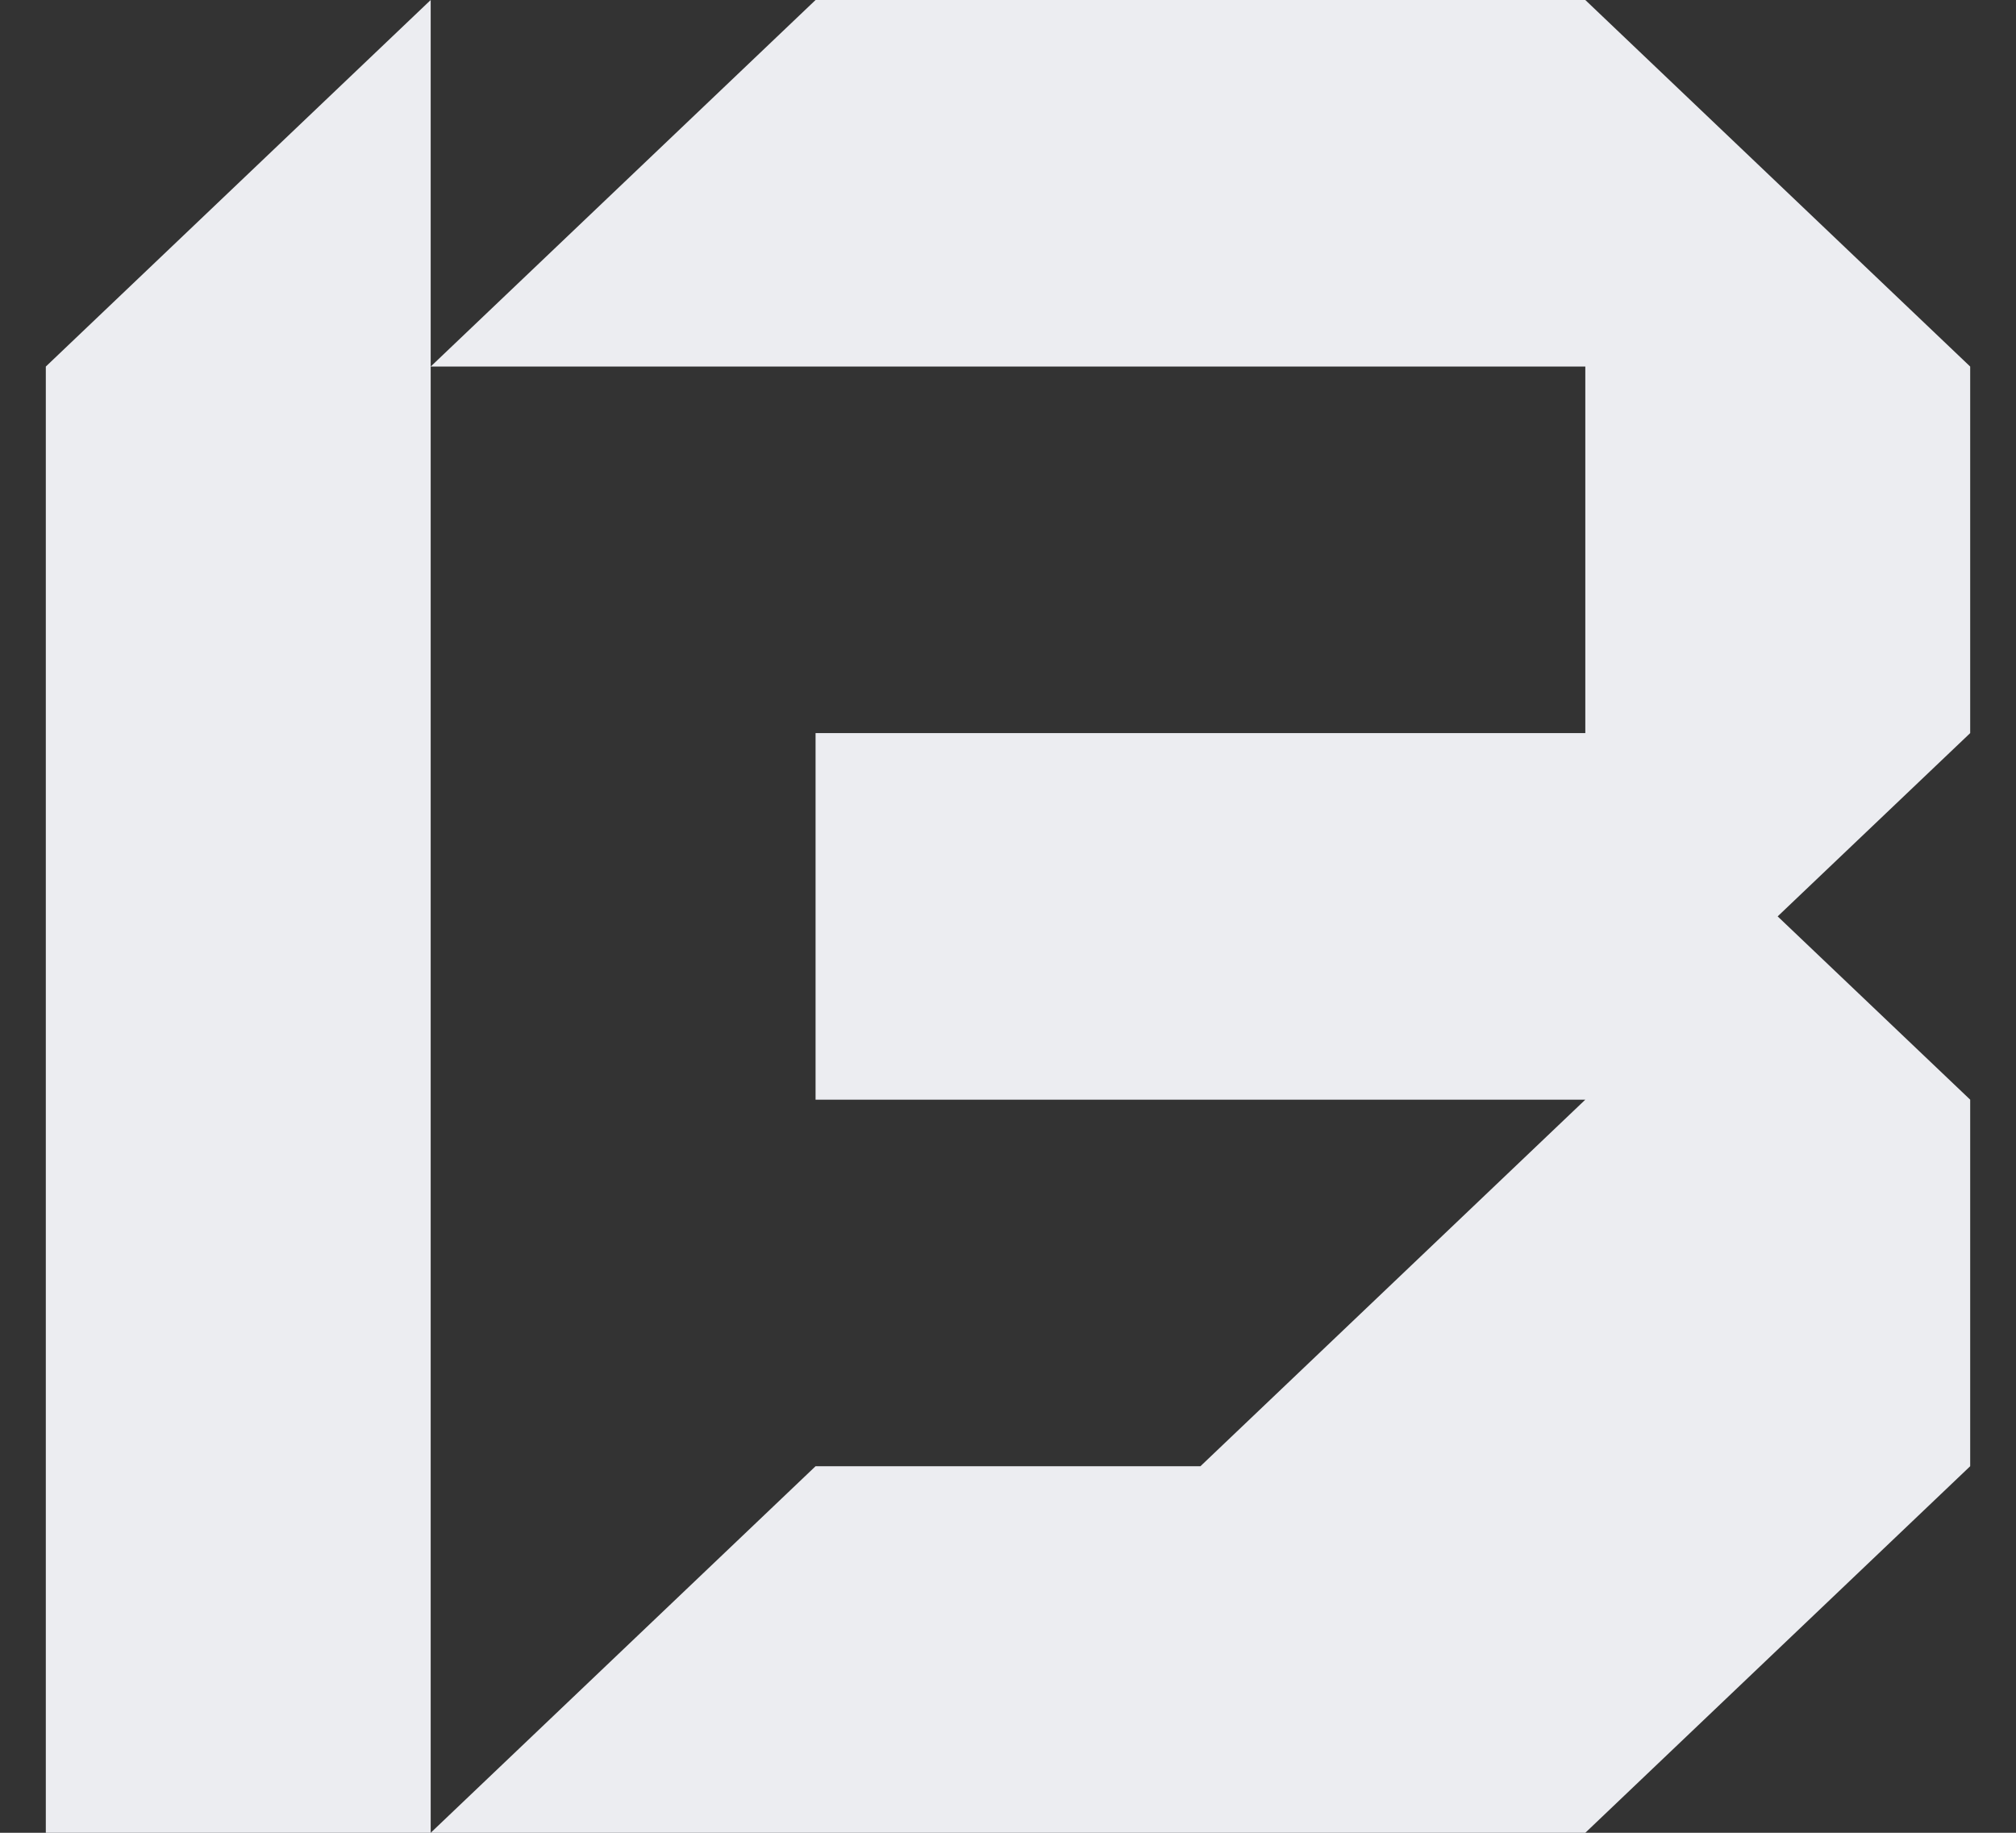
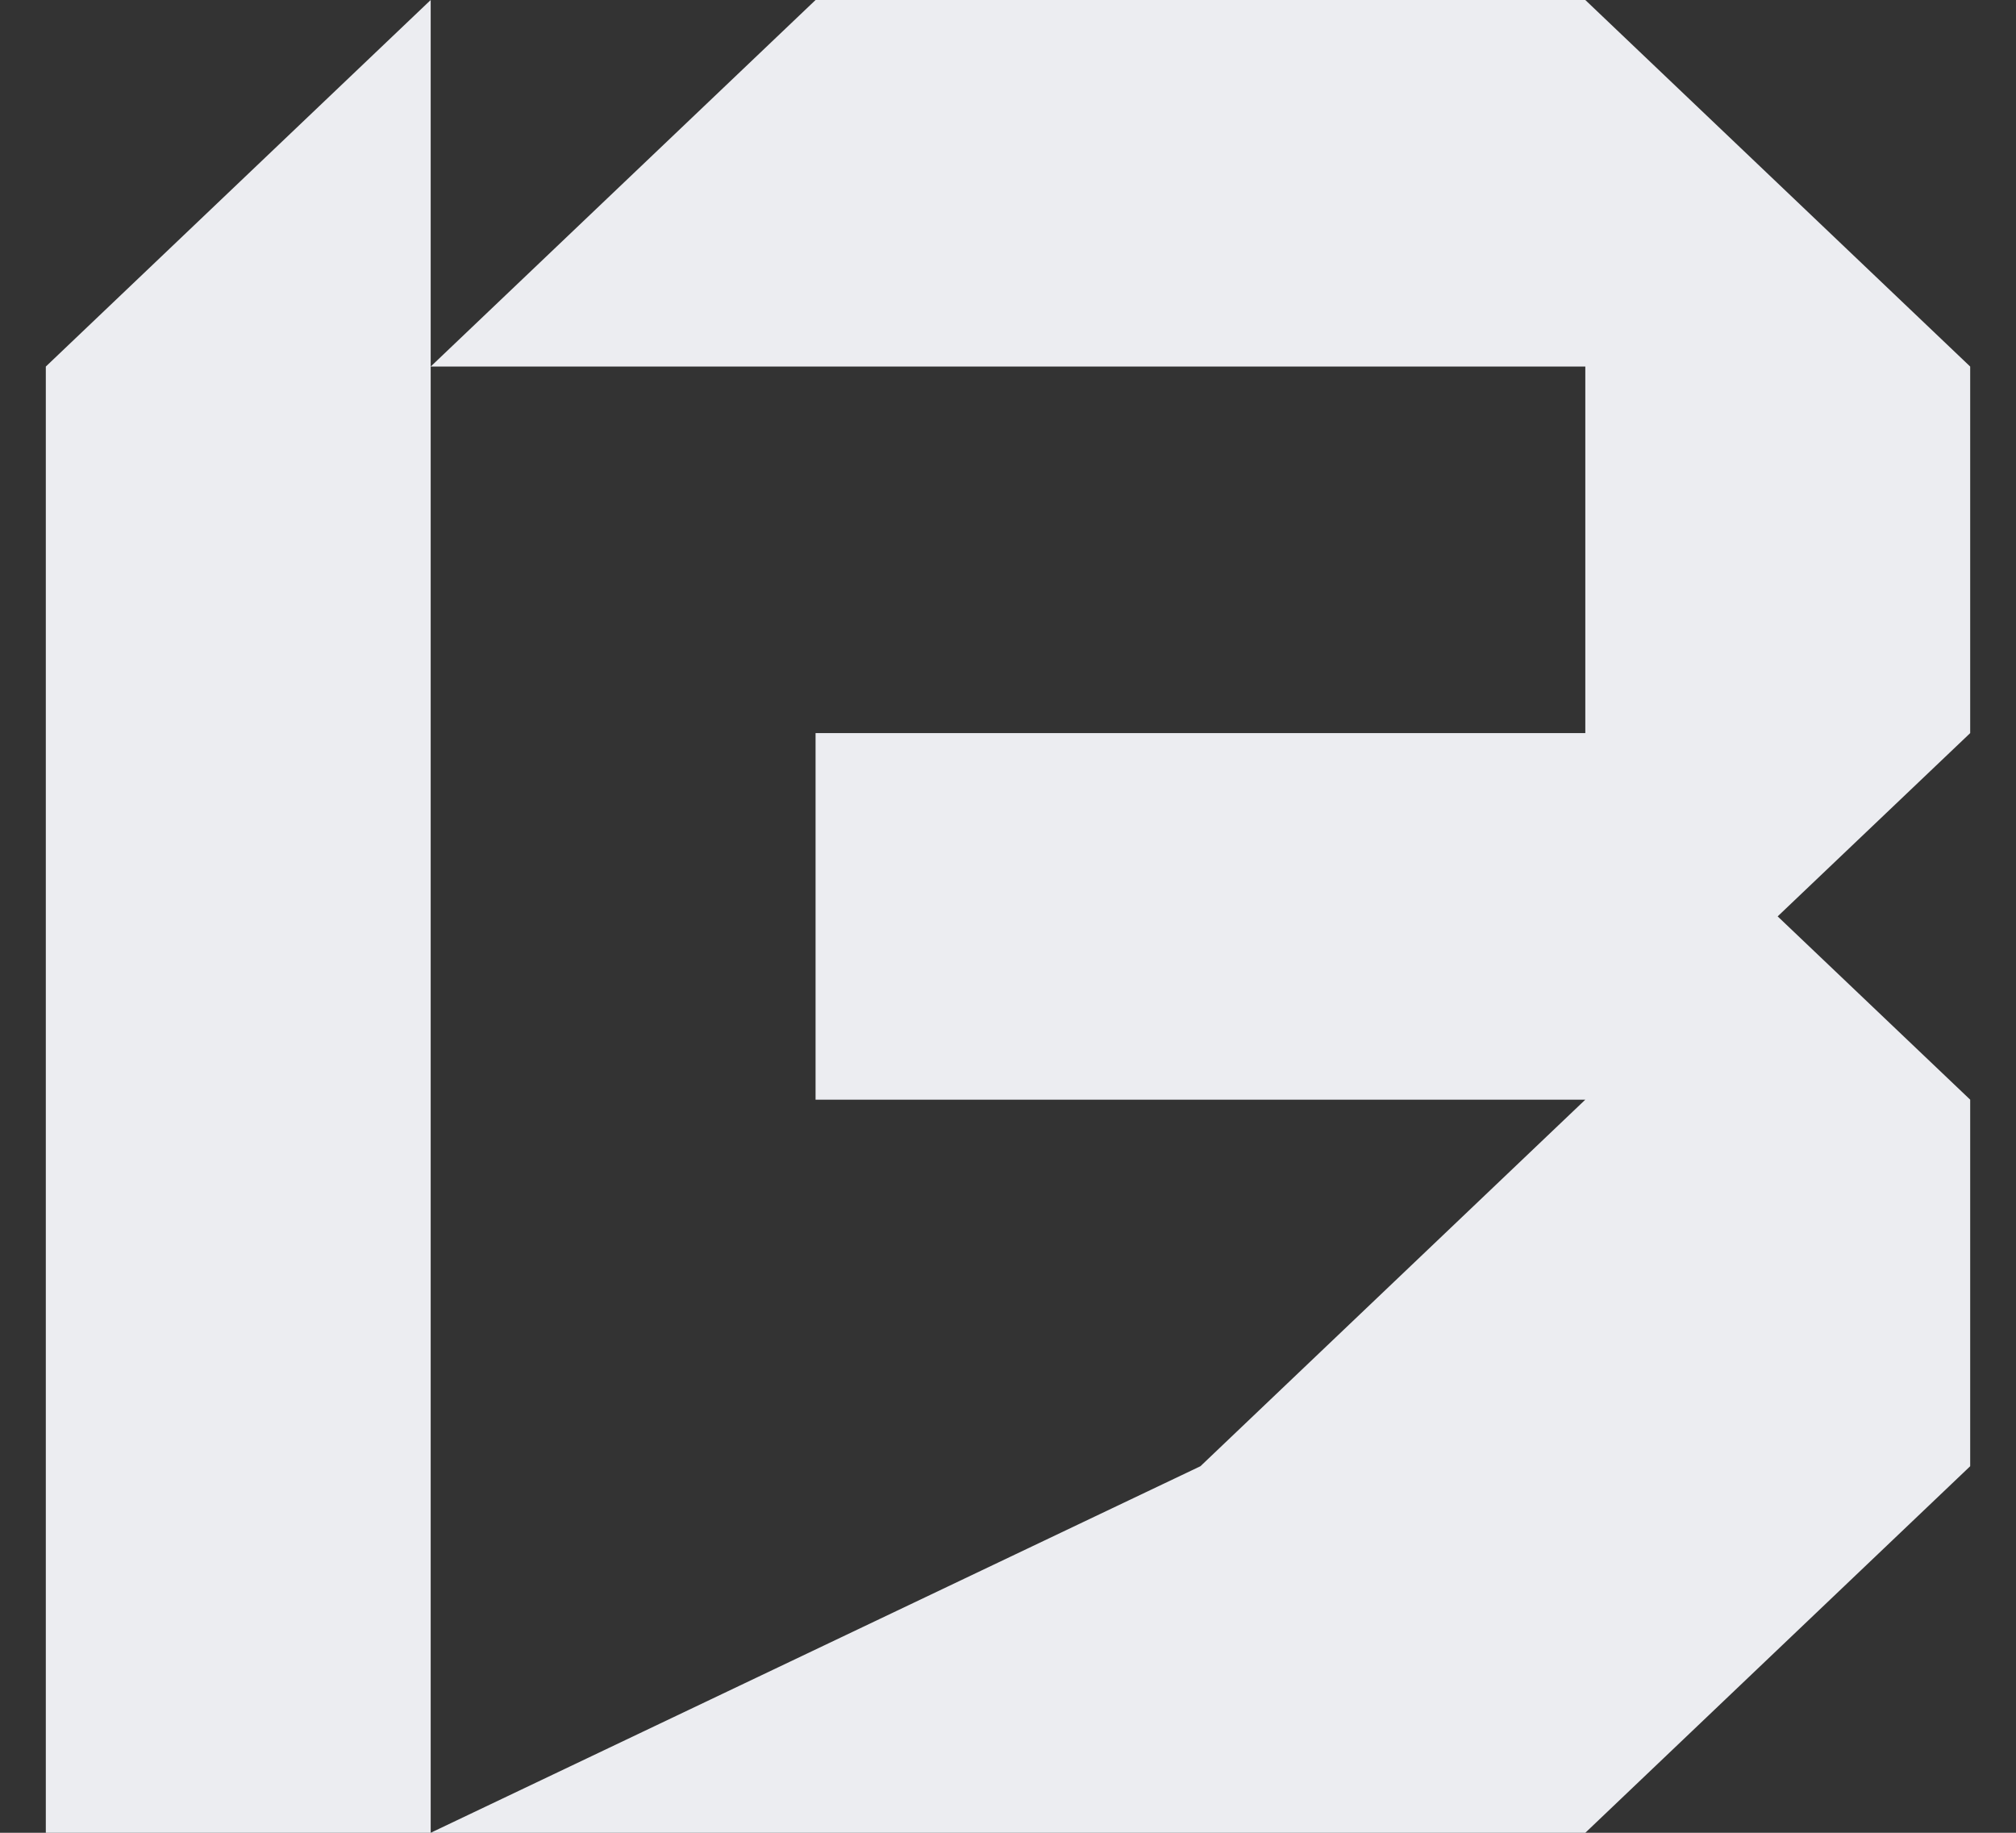
<svg xmlns="http://www.w3.org/2000/svg" width="22" height="20" viewBox="0 0 22 20" fill="none">
  <rect x="0" y="0" width="22" height="20" fill="#333333" stroke="none" />
-   <path d="M21.5 8V4L17.3 0H8.9L4.7 4V0L0.5 4V20H4.7H17.3L21.5 16V12L19.399 10L21.5 8ZM17.3 4V8H8.9V12H17.3L13.1 16H8.9L4.7 20V4H17.3Z" fill="#ECEDF1" />
+   <path d="M21.5 8V4L17.3 0H8.9L4.7 4V0L0.5 4V20H4.7H17.3L21.5 16V12L19.399 10L21.5 8ZM17.3 4V8H8.9V12H17.3L13.1 16L4.7 20V4H17.3Z" fill="#ECEDF1" />
</svg>